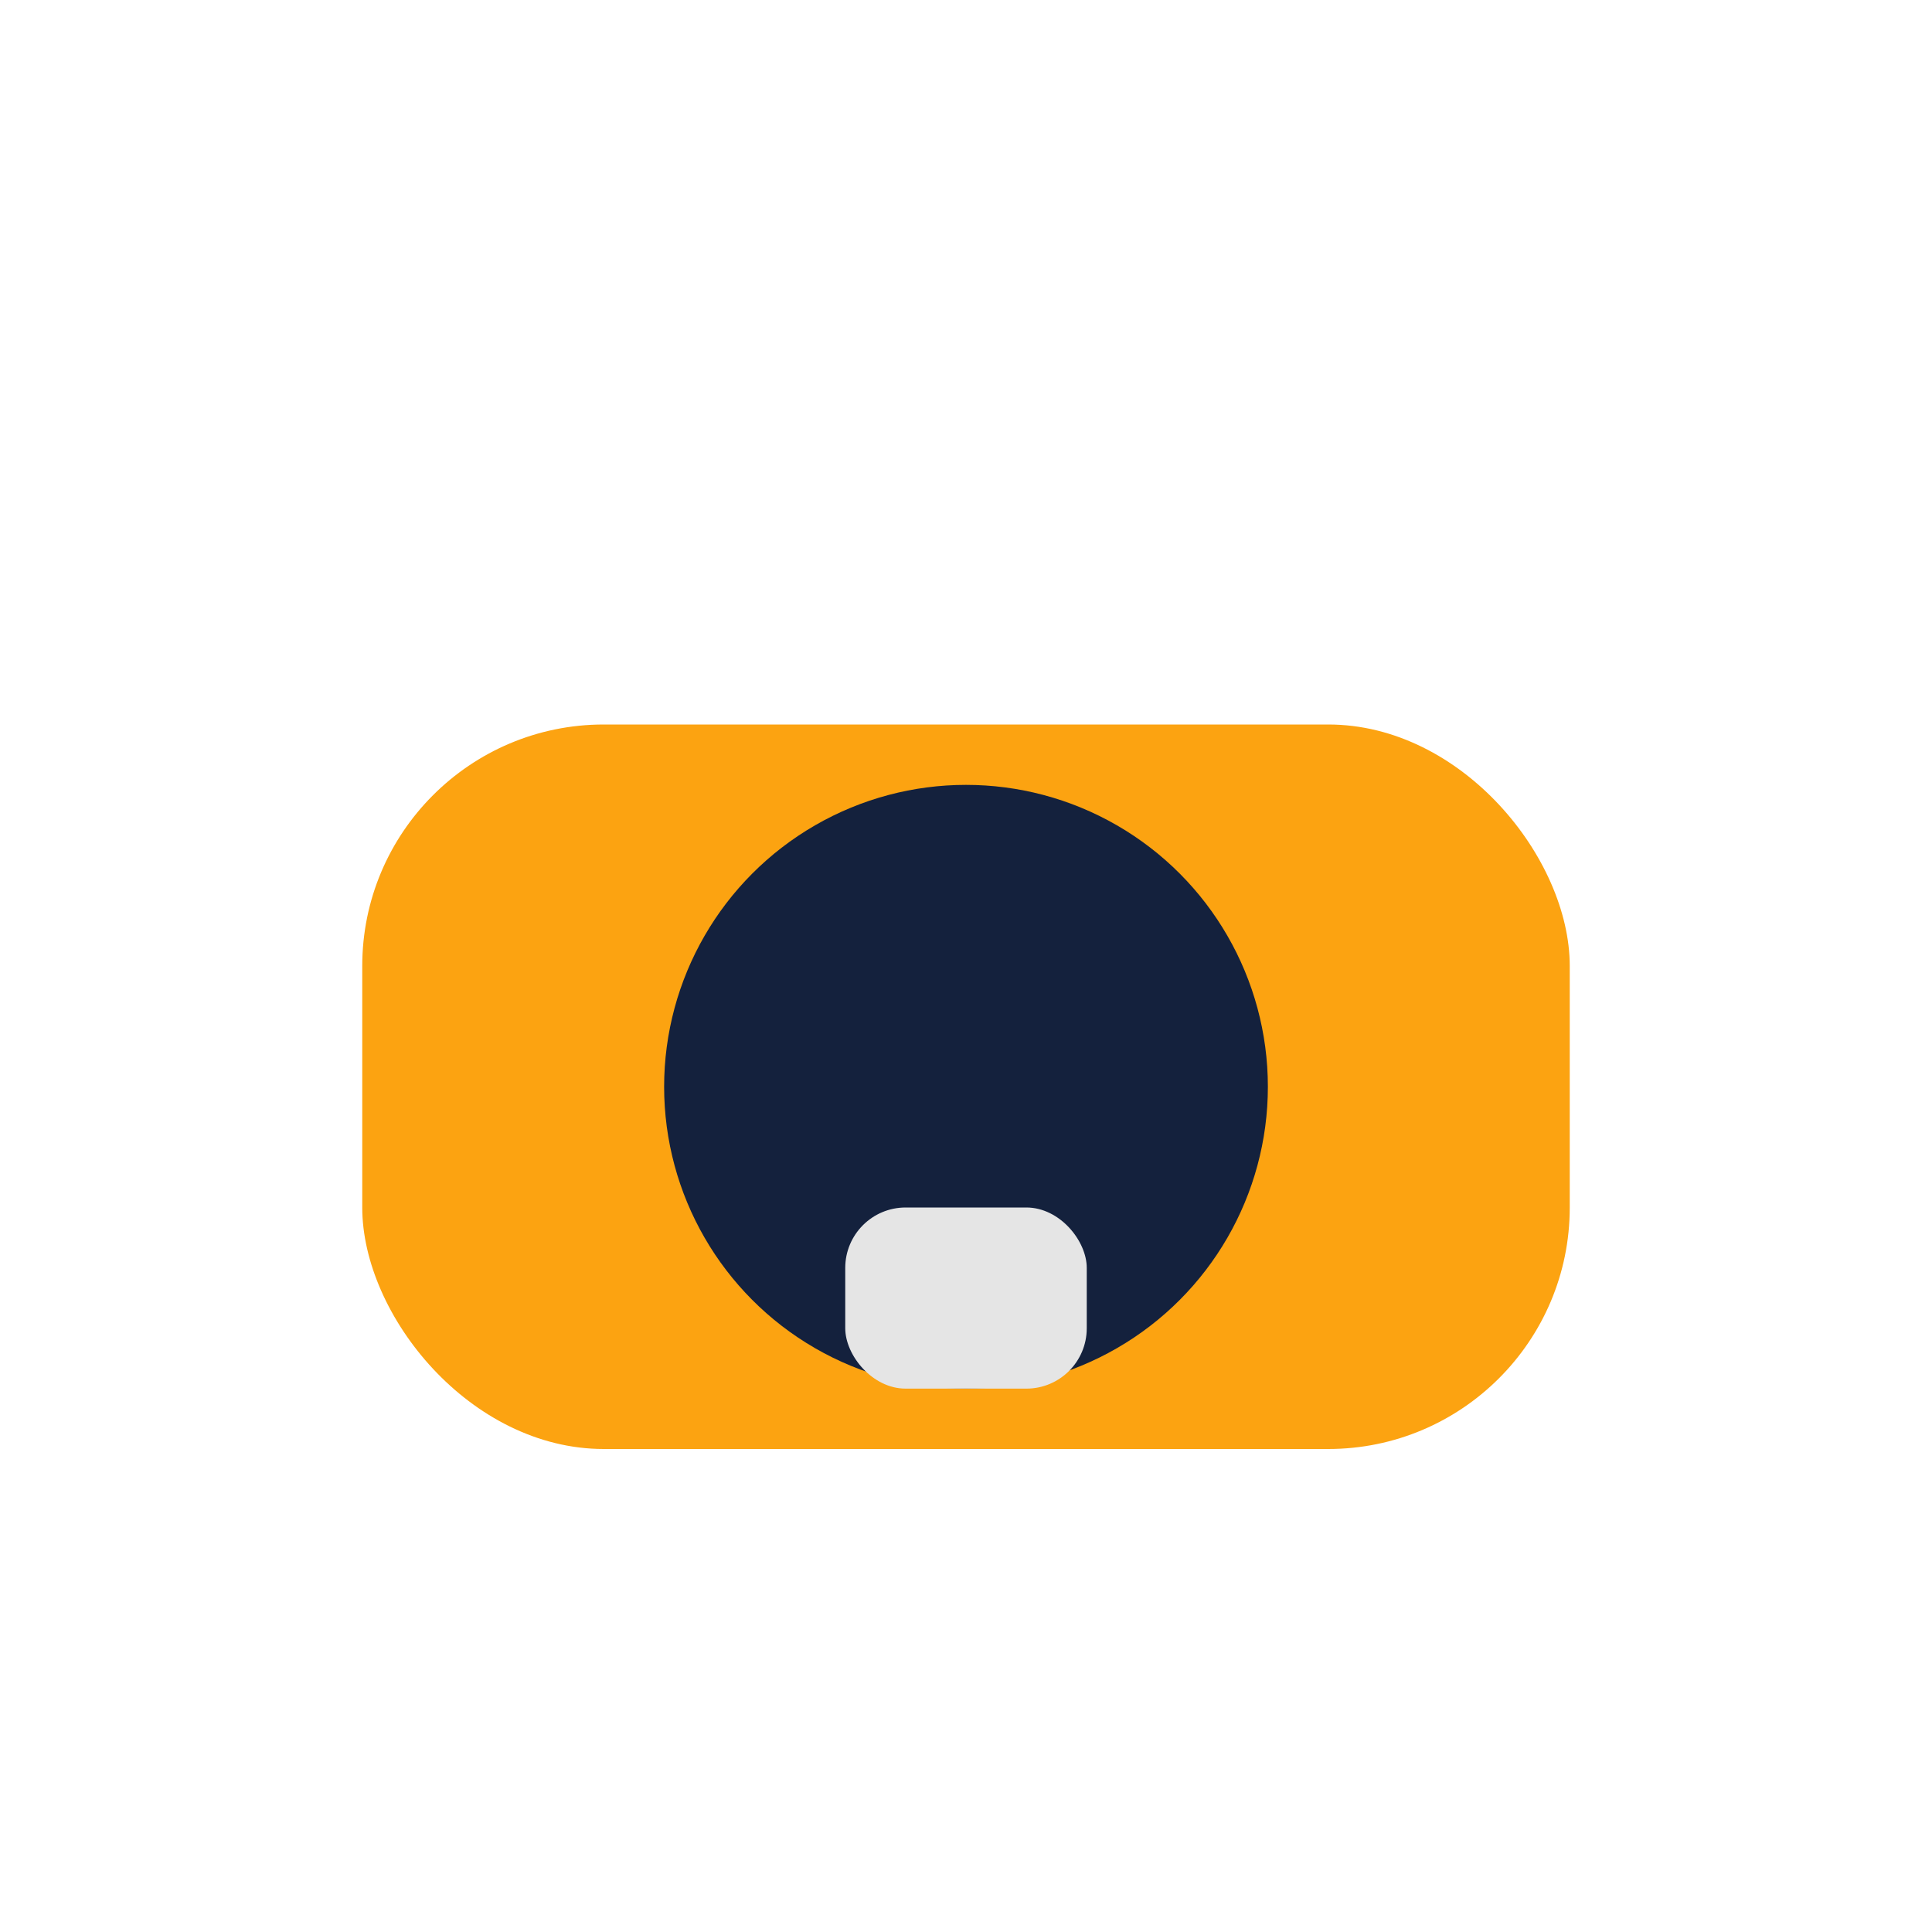
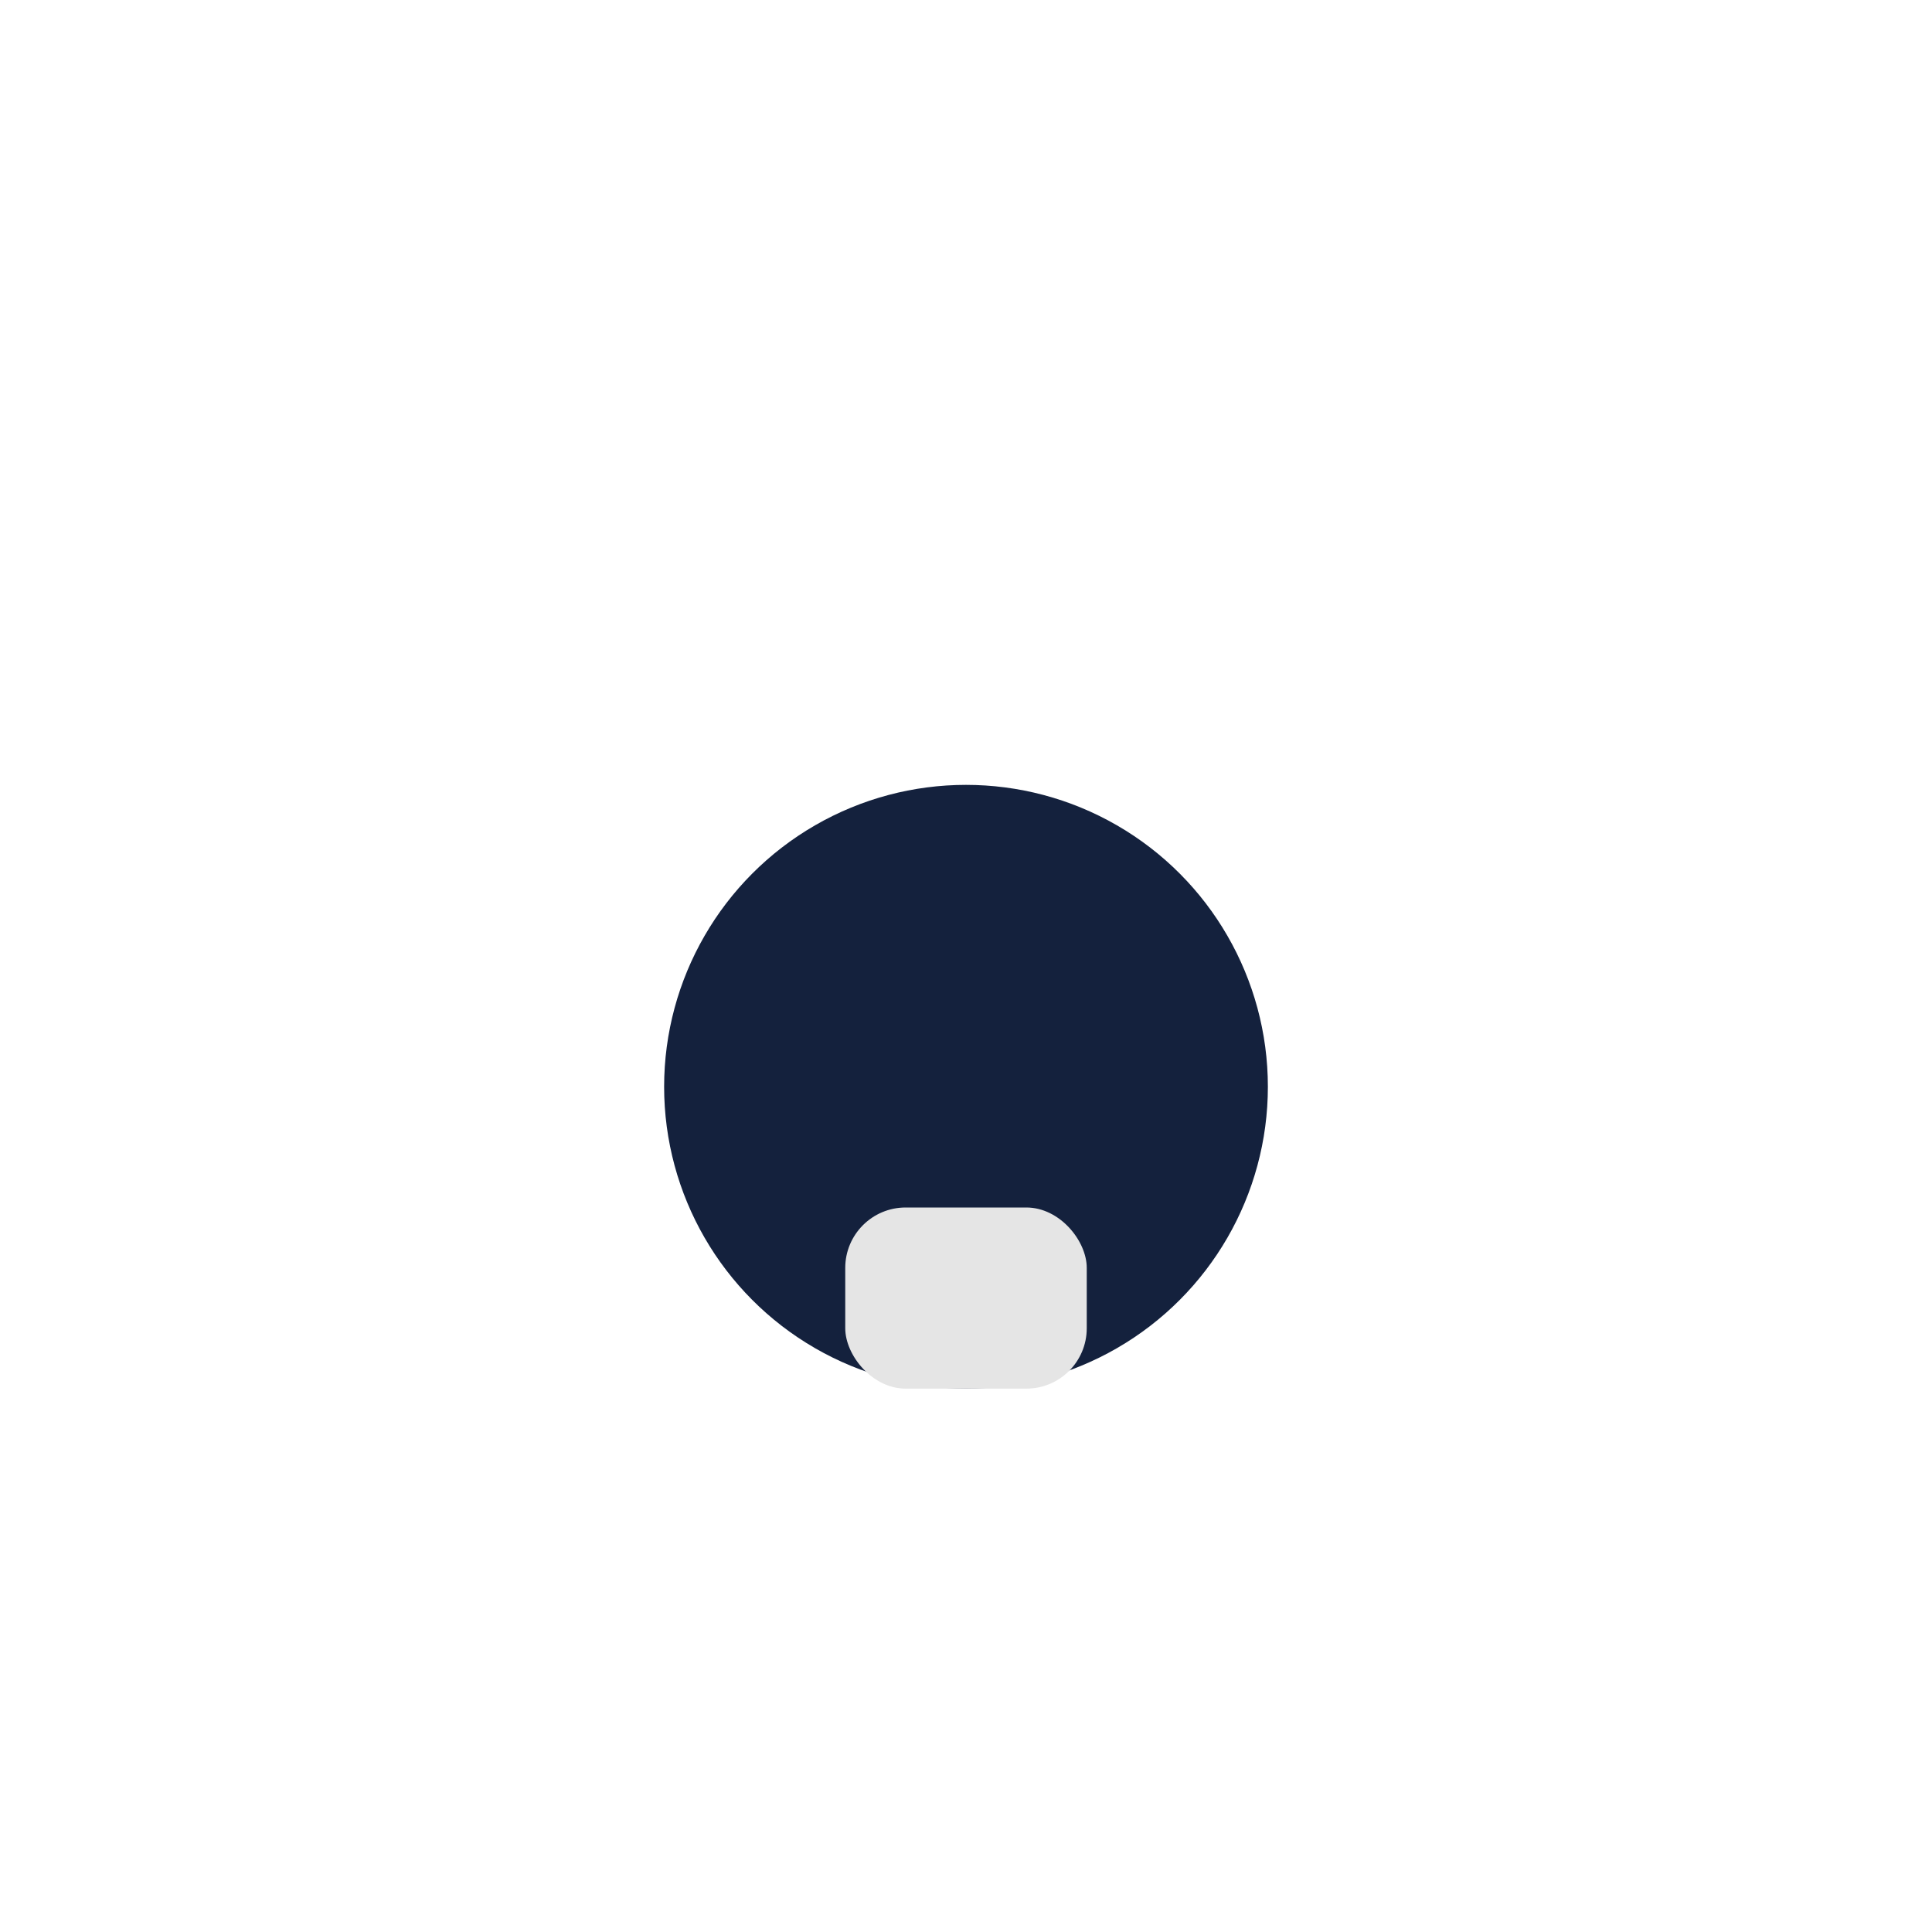
<svg xmlns="http://www.w3.org/2000/svg" width="32" height="32" viewBox="0 0 32 32">
-   <rect x="6" y="12" width="20" height="12" rx="4" fill="#FCA311" />
  <circle cx="16" cy="18" r="5" fill="#14213D" />
  <rect x="14" y="20" width="4" height="3" rx="1" fill="#E5E5E5" />
</svg>